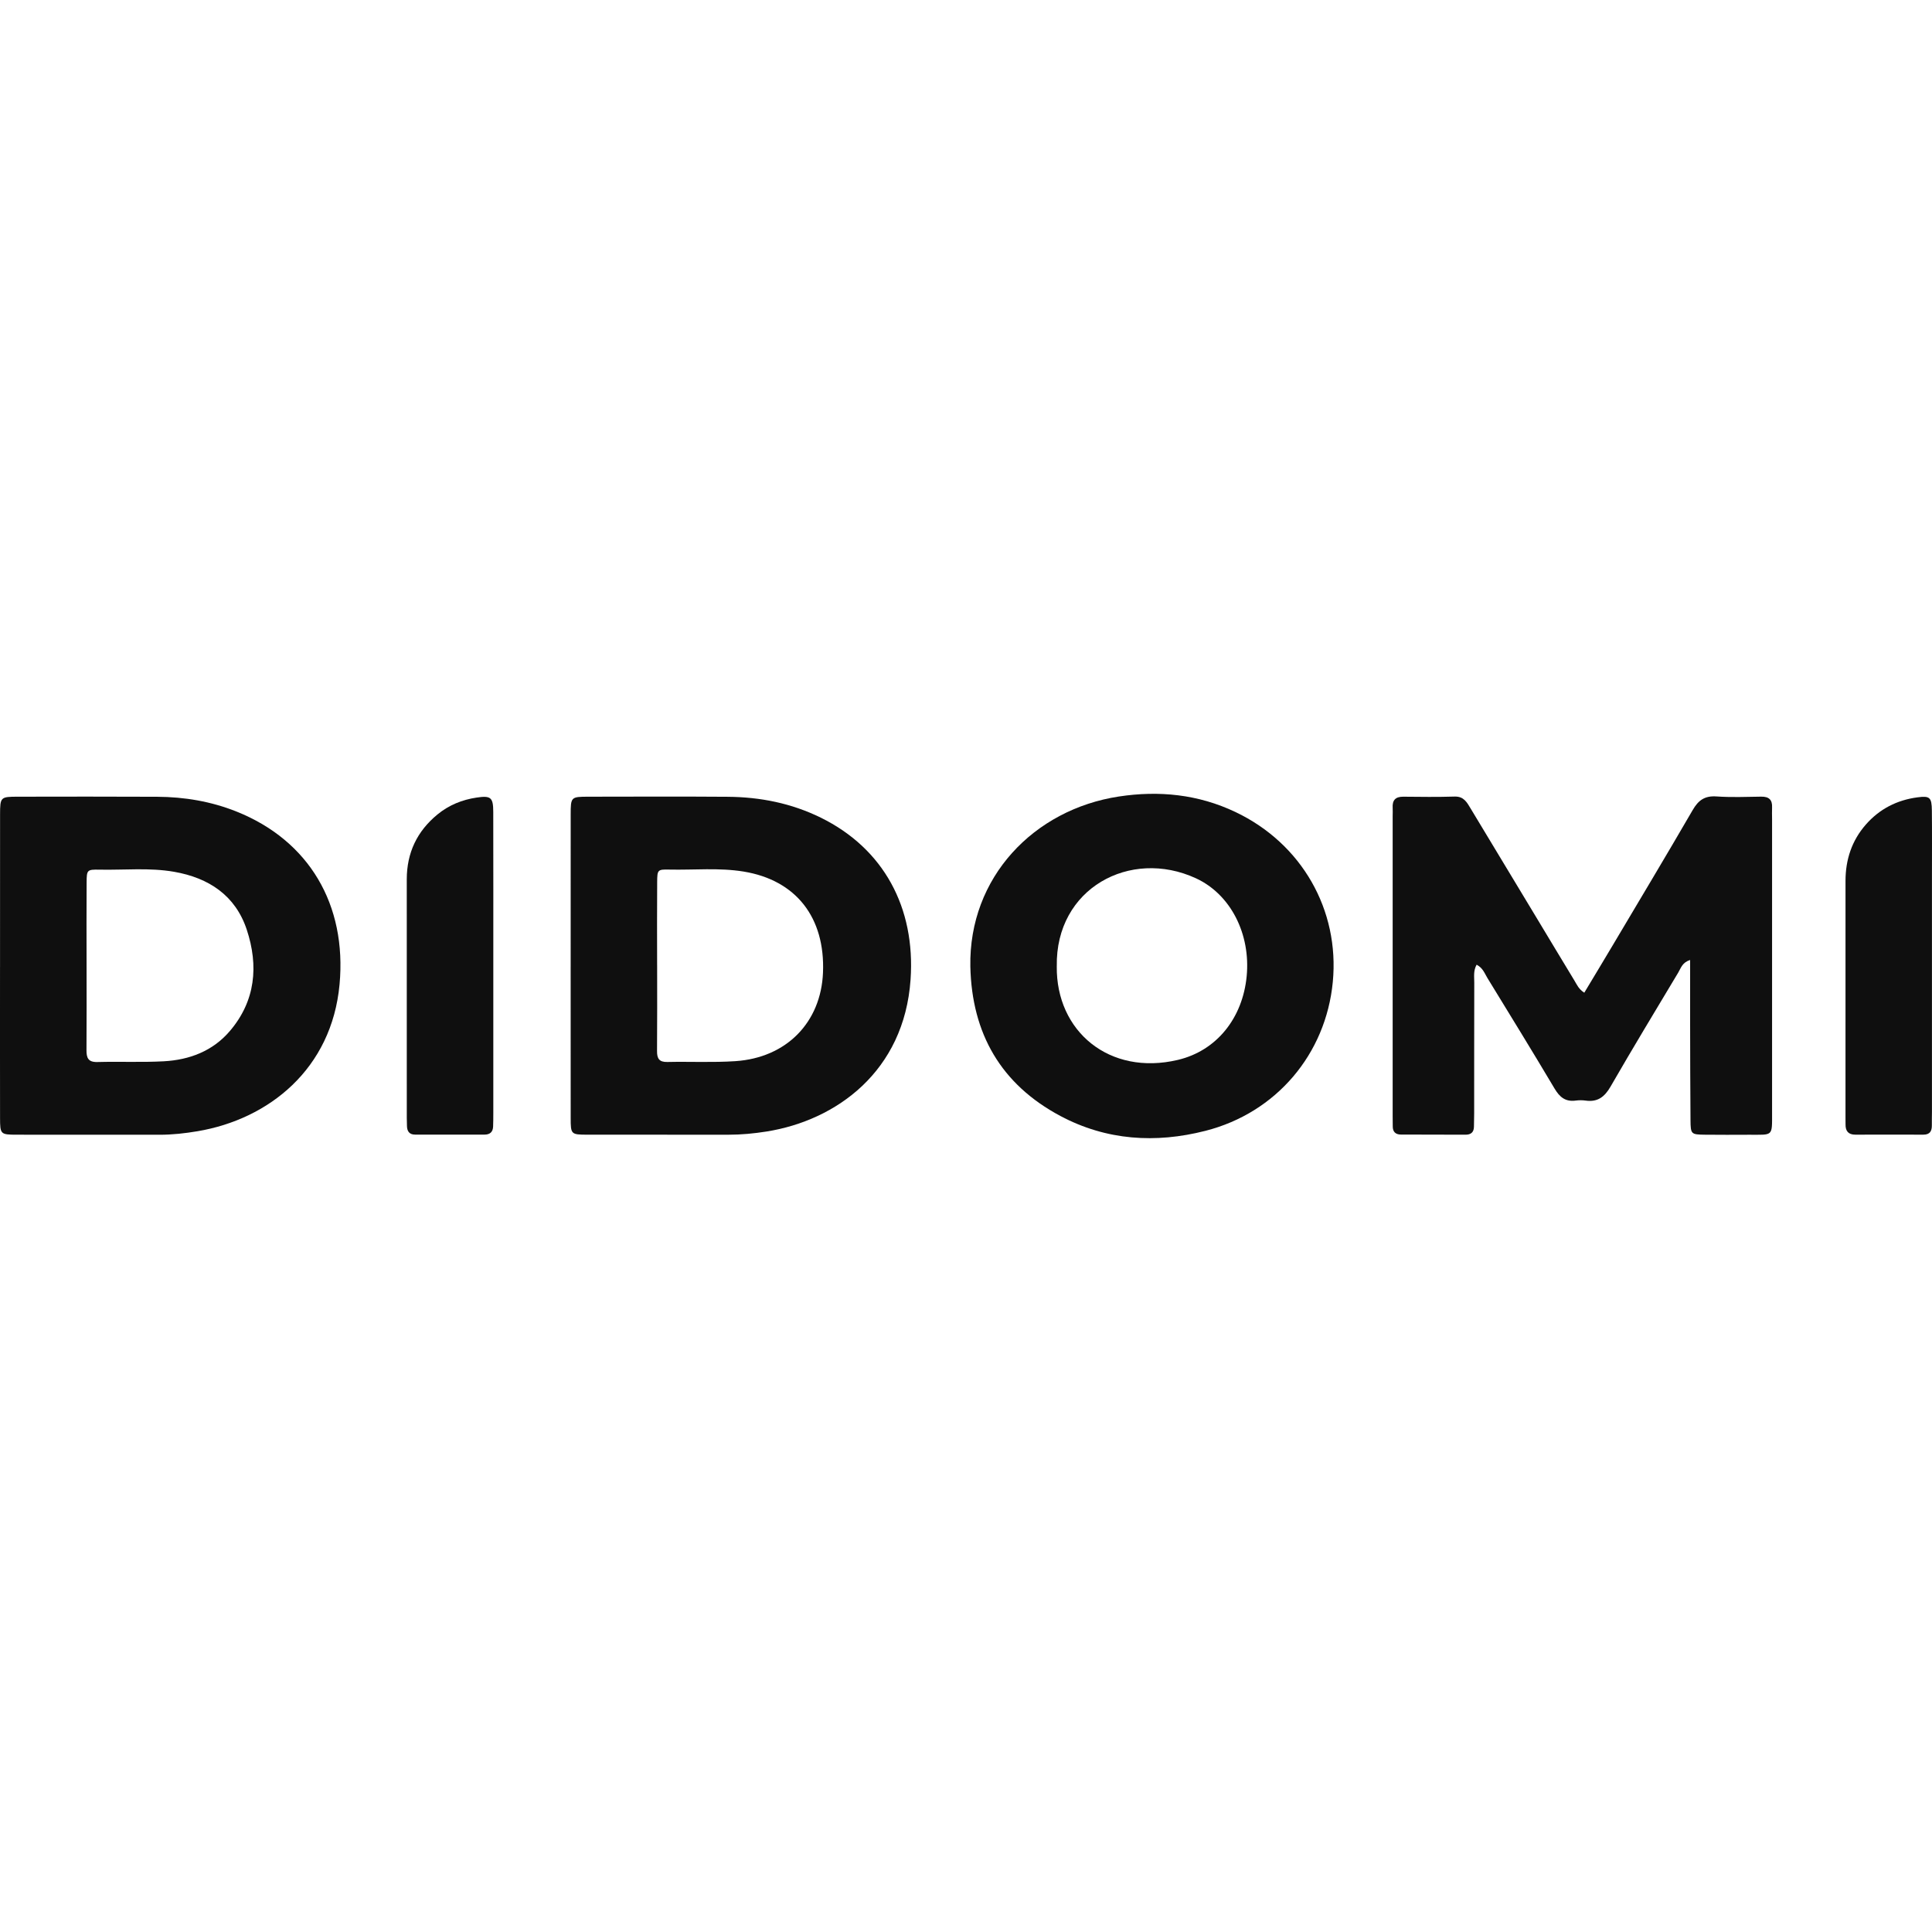
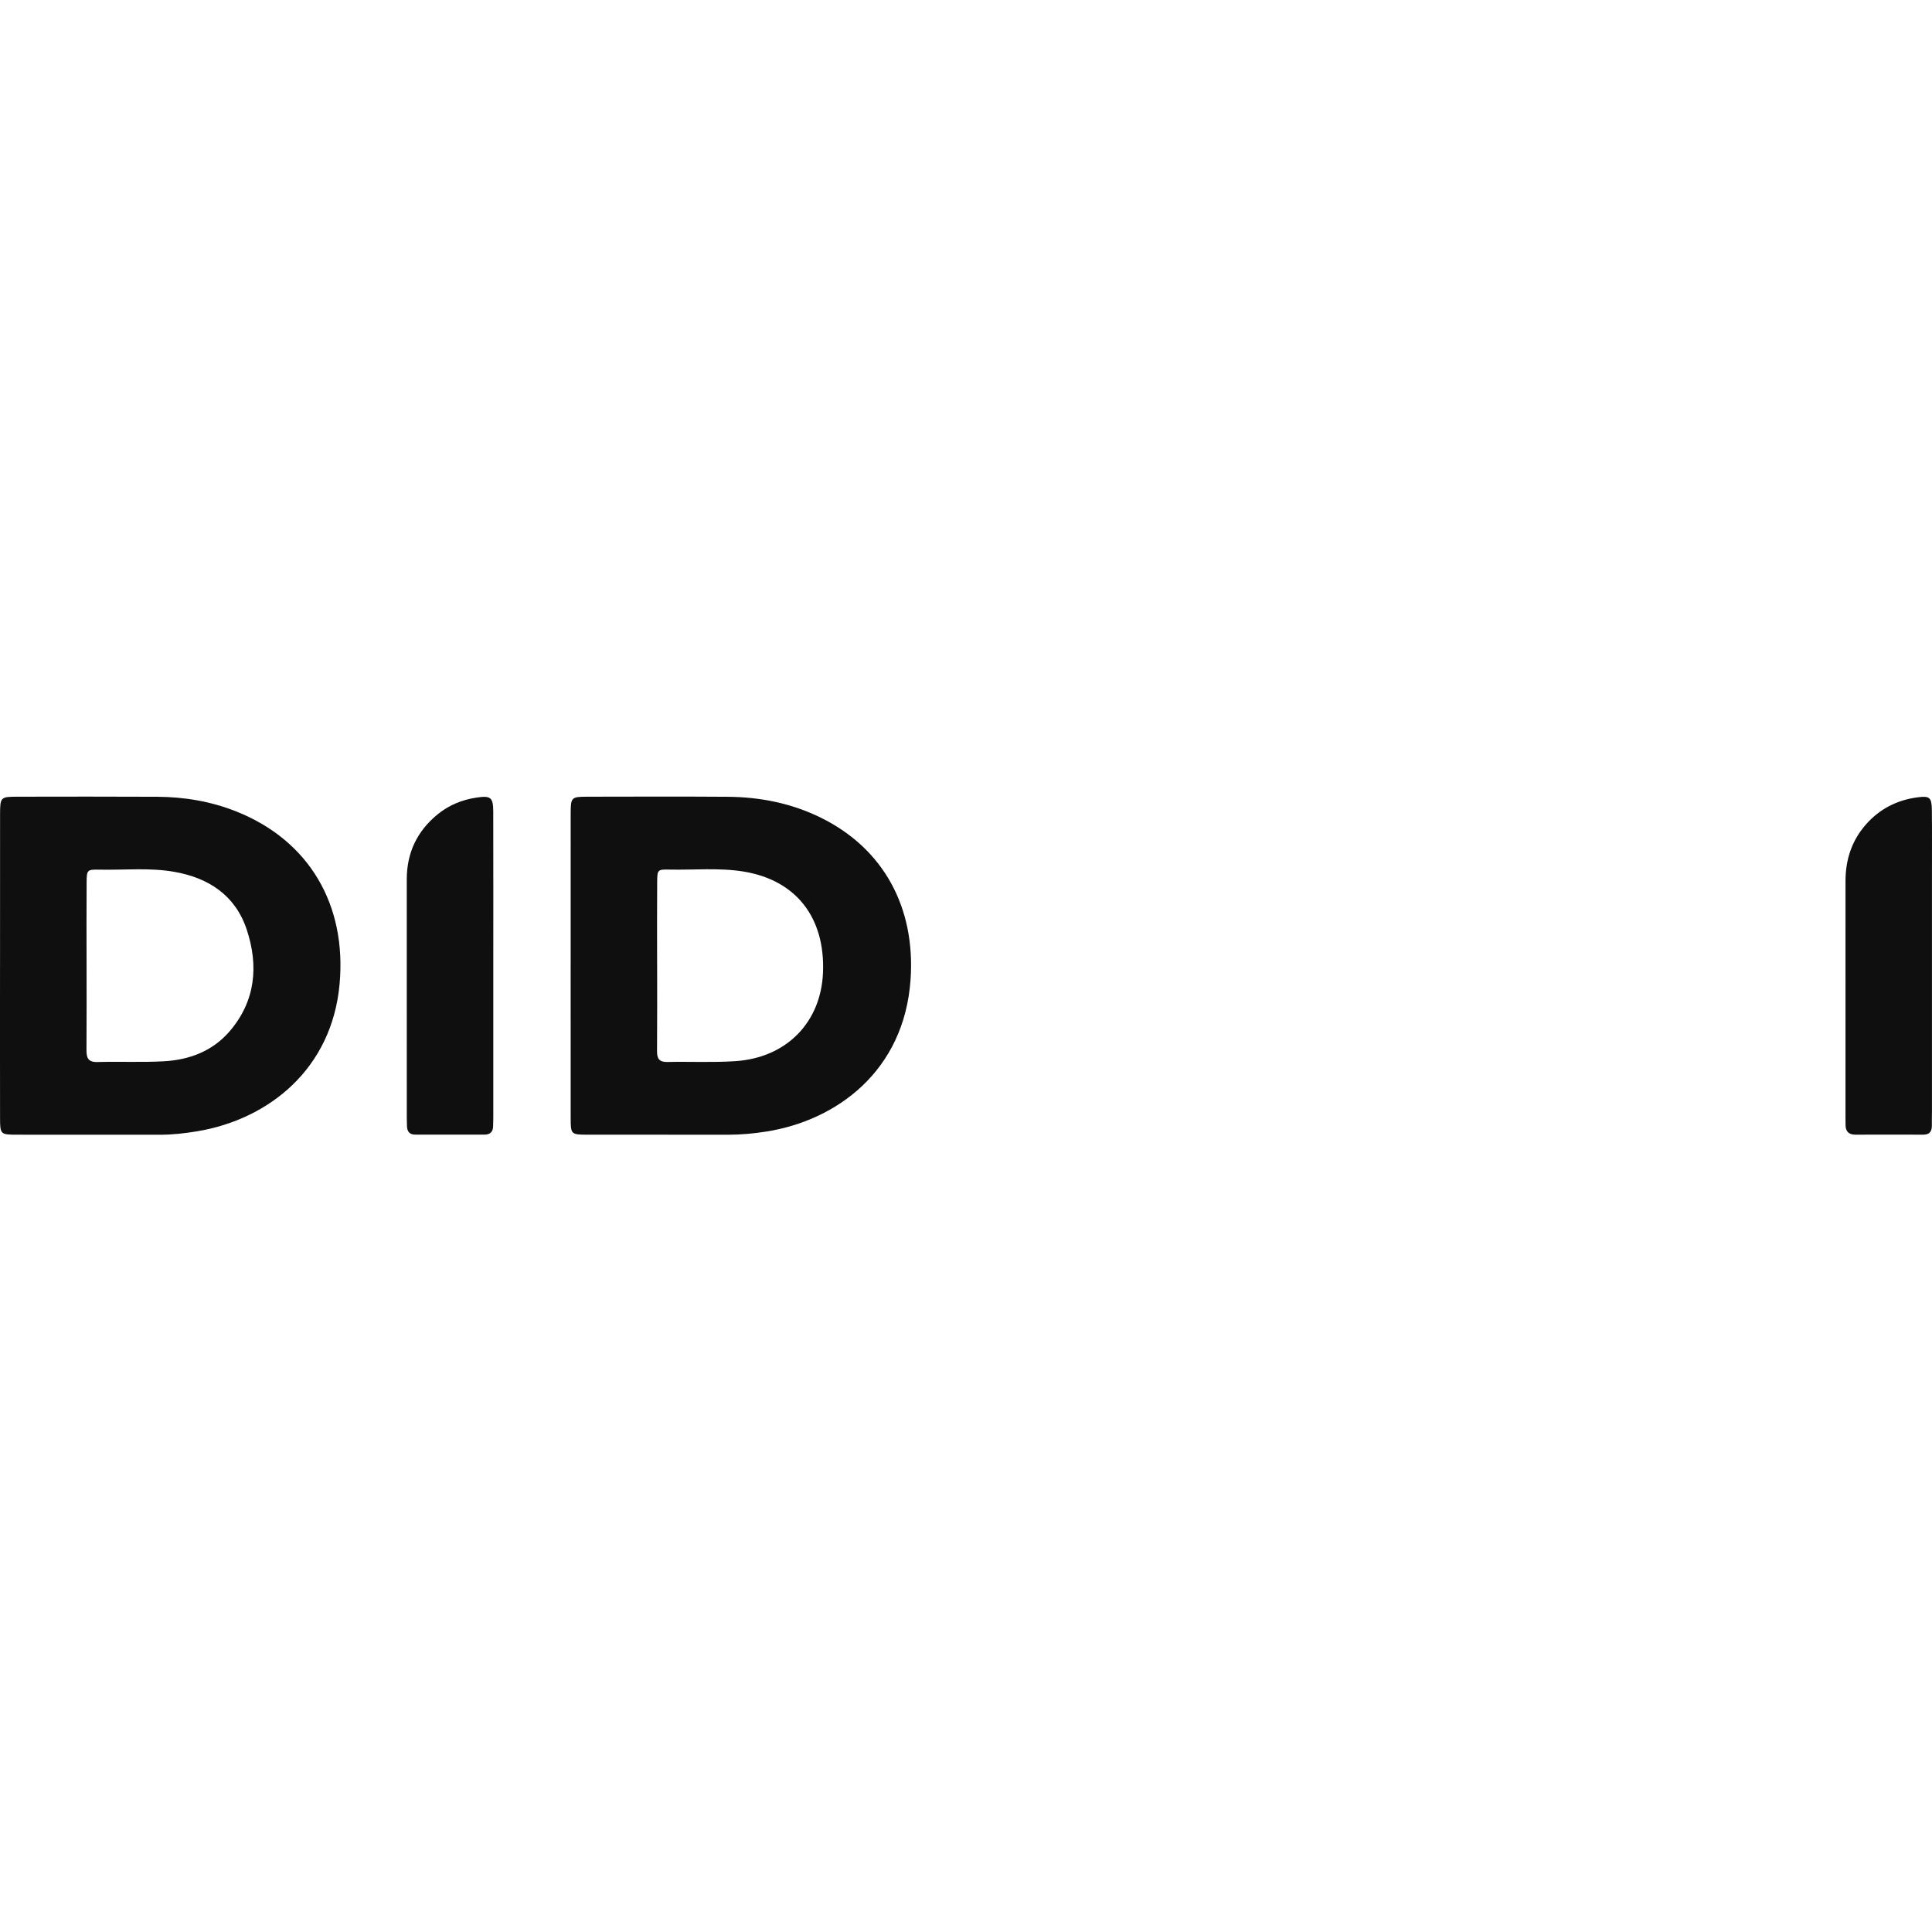
<svg xmlns="http://www.w3.org/2000/svg" width="500" height="500" viewBox="0 0 500 500" fill="none">
  <g clip-path="url(#clip0_1392_221)">
-     <path d="M410.015 256.906C412.517 252.739 414.943 248.731 417.334 244.702C424.274 233.019 431.262 221.365 438.082 209.613C439.548 207.084 441.204 205.911 444.21 206.117C448.054 206.384 451.937 206.233 455.798 206.173C457.798 206.143 458.71 206.981 458.611 208.985C458.559 209.983 458.611 210.989 458.611 211.991C458.611 237.319 458.611 262.647 458.611 287.975C458.611 294.218 458.916 293.655 452.698 293.672C448.832 293.681 444.966 293.711 441.105 293.659C437.678 293.612 437.531 293.5 437.501 289.953C437.424 281.653 437.424 273.354 437.402 265.055C437.39 259.637 437.402 254.218 437.402 248.452C435.364 249.067 435.007 250.563 434.332 251.69C428.45 261.507 422.52 271.294 416.809 281.21C415.257 283.902 413.446 285.274 410.337 284.831C409.494 284.711 408.609 284.719 407.766 284.831C405.121 285.179 403.629 283.932 402.309 281.705C396.611 272.111 390.759 262.612 384.936 253.096C384.227 251.939 383.788 250.525 382.15 249.66C381.264 251.23 381.543 252.799 381.539 254.279C381.509 265.584 381.522 276.889 381.513 288.19C381.513 289.333 381.483 290.477 381.457 291.621C381.423 293.032 380.666 293.664 379.282 293.659C373.7 293.642 368.118 293.651 362.537 293.621C361.169 293.612 360.425 292.907 360.443 291.488C360.451 290.628 360.421 289.772 360.421 288.912C360.421 263.012 360.421 237.112 360.421 211.213C360.421 210.499 360.468 209.781 360.421 209.067C360.296 207.097 361.144 206.169 363.165 206.186C367.602 206.229 372.04 206.289 376.474 206.151C378.843 206.078 379.66 207.678 380.619 209.273C386.308 218.703 391.997 228.134 397.686 237.568C400.937 242.956 404.167 248.357 407.439 253.737C408.084 254.799 408.579 256.02 410.015 256.91V256.906Z" fill="#0F0F0F" />
    <path d="M0.009 250.271C0.009 237.104 -0.004 223.937 0.017 210.774C0.026 206.289 0.138 206.19 4.584 206.186C16.607 206.169 28.635 206.138 40.658 206.203C47.723 206.242 54.603 207.39 61.209 210.03C79.974 217.525 89.787 234.124 87.874 254.786C85.848 276.639 69.602 289.647 51.125 292.761C47.878 293.307 44.61 293.677 41.303 293.672C28.992 293.651 16.68 293.681 4.369 293.659C0.129 293.651 0.022 293.561 0.013 289.334C-0.017 276.313 0.005 263.287 0.005 250.267L0.009 250.271ZM22.404 249.415C22.404 256.854 22.438 264.294 22.383 271.733C22.365 273.763 22.8 274.915 25.212 274.851C30.931 274.691 36.668 274.971 42.378 274.661C49.018 274.3 55.042 272.03 59.471 266.848C66.145 259.039 66.949 249.936 63.862 240.6C60.938 231.767 54.066 227.192 45.074 225.622C38.676 224.504 32.221 225.197 25.797 225.068C22.516 225.003 22.443 225.124 22.417 228.387C22.365 235.397 22.4 242.406 22.404 249.415Z" fill="#0F0F0F" />
    <path d="M147.689 250.267C147.689 237.1 147.676 223.933 147.693 210.765C147.697 206.268 147.775 206.194 152.247 206.186C164.274 206.169 176.298 206.117 188.325 206.207C196.719 206.272 204.791 207.863 212.406 211.604C228.674 219.602 236.947 234.876 235.653 253.509C234.006 277.267 216.431 289.979 198.362 292.838C195.102 293.354 191.834 293.668 188.532 293.664C176.362 293.655 164.193 293.677 152.023 293.655C147.775 293.647 147.697 293.573 147.693 289.338C147.672 276.313 147.685 263.288 147.685 250.267H147.689ZM170.067 249.69C170.067 257.13 170.105 264.569 170.041 272.004C170.024 273.948 170.583 274.885 172.711 274.838C178.577 274.709 184.459 275.014 190.303 274.627C203.552 273.75 212.466 264.59 212.991 251.707C213.576 237.435 206.003 227.785 192.462 225.562C186.059 224.513 179.609 225.192 173.18 225.046C170.187 224.977 170.101 225.128 170.075 228.228C170.019 235.38 170.058 242.535 170.062 249.686L170.067 249.69Z" fill="#0F0F0F" />
-     <path d="M251.124 250.146C250.698 227.029 267.594 209.48 289.567 206.134C299.969 204.552 310.109 205.571 319.737 210.151C336.869 218.299 346.712 235.478 344.928 254.124C343.134 272.817 330.294 287.979 311.98 292.653C299.049 295.956 286.329 295.147 274.435 288.818C259.045 280.63 251.507 267.476 251.124 250.146ZM273.493 250.069C273.278 266.913 287.116 278.484 304.82 274.305C314.878 271.927 321.599 263.477 322.64 252.632C323.681 241.744 318.525 231.445 309.456 227.278C292.504 219.491 273.124 229.893 273.498 250.073L273.493 250.069Z" fill="#0F0F0F" />
    <path d="M499.987 250.052C499.987 262.63 499.987 275.203 499.987 287.781C499.987 288.925 499.939 290.069 499.961 291.208C499.987 292.731 499.445 293.655 497.755 293.651C491.894 293.629 486.033 293.634 480.172 293.651C478.353 293.655 477.596 292.722 477.626 290.989C477.635 290.417 477.613 289.845 477.613 289.273C477.613 268.835 477.6 248.4 477.617 227.962C477.622 222.483 479.234 217.543 482.894 213.38C486.441 209.342 490.939 207.054 496.246 206.349C499.423 205.928 499.927 206.349 499.965 209.751C500.03 215.466 499.987 221.185 499.987 226.9C499.987 234.618 499.987 242.333 499.987 250.052Z" fill="#0F0F0F" />
    <path d="M127.668 249.974C127.668 262.694 127.668 275.418 127.668 288.138C127.668 289.282 127.659 290.426 127.616 291.565C127.564 292.954 126.782 293.634 125.423 293.634C119.42 293.642 113.413 293.638 107.41 293.634C105.982 293.634 105.371 292.812 105.324 291.471C105.298 290.757 105.277 290.043 105.277 289.329C105.277 268.744 105.285 248.164 105.272 227.579C105.272 220.699 107.939 215.1 113.241 210.761C116.186 208.349 119.605 206.968 123.355 206.409C127.01 205.863 127.646 206.362 127.655 210.095C127.685 223.386 127.668 236.683 127.668 249.974Z" fill="#0F0F0F" />
  </g>
  <defs>
    <clipPath id="clip0_1392_221">
      <rect width="500" height="500" fill="white" />
    </clipPath>
  </defs>
</svg>